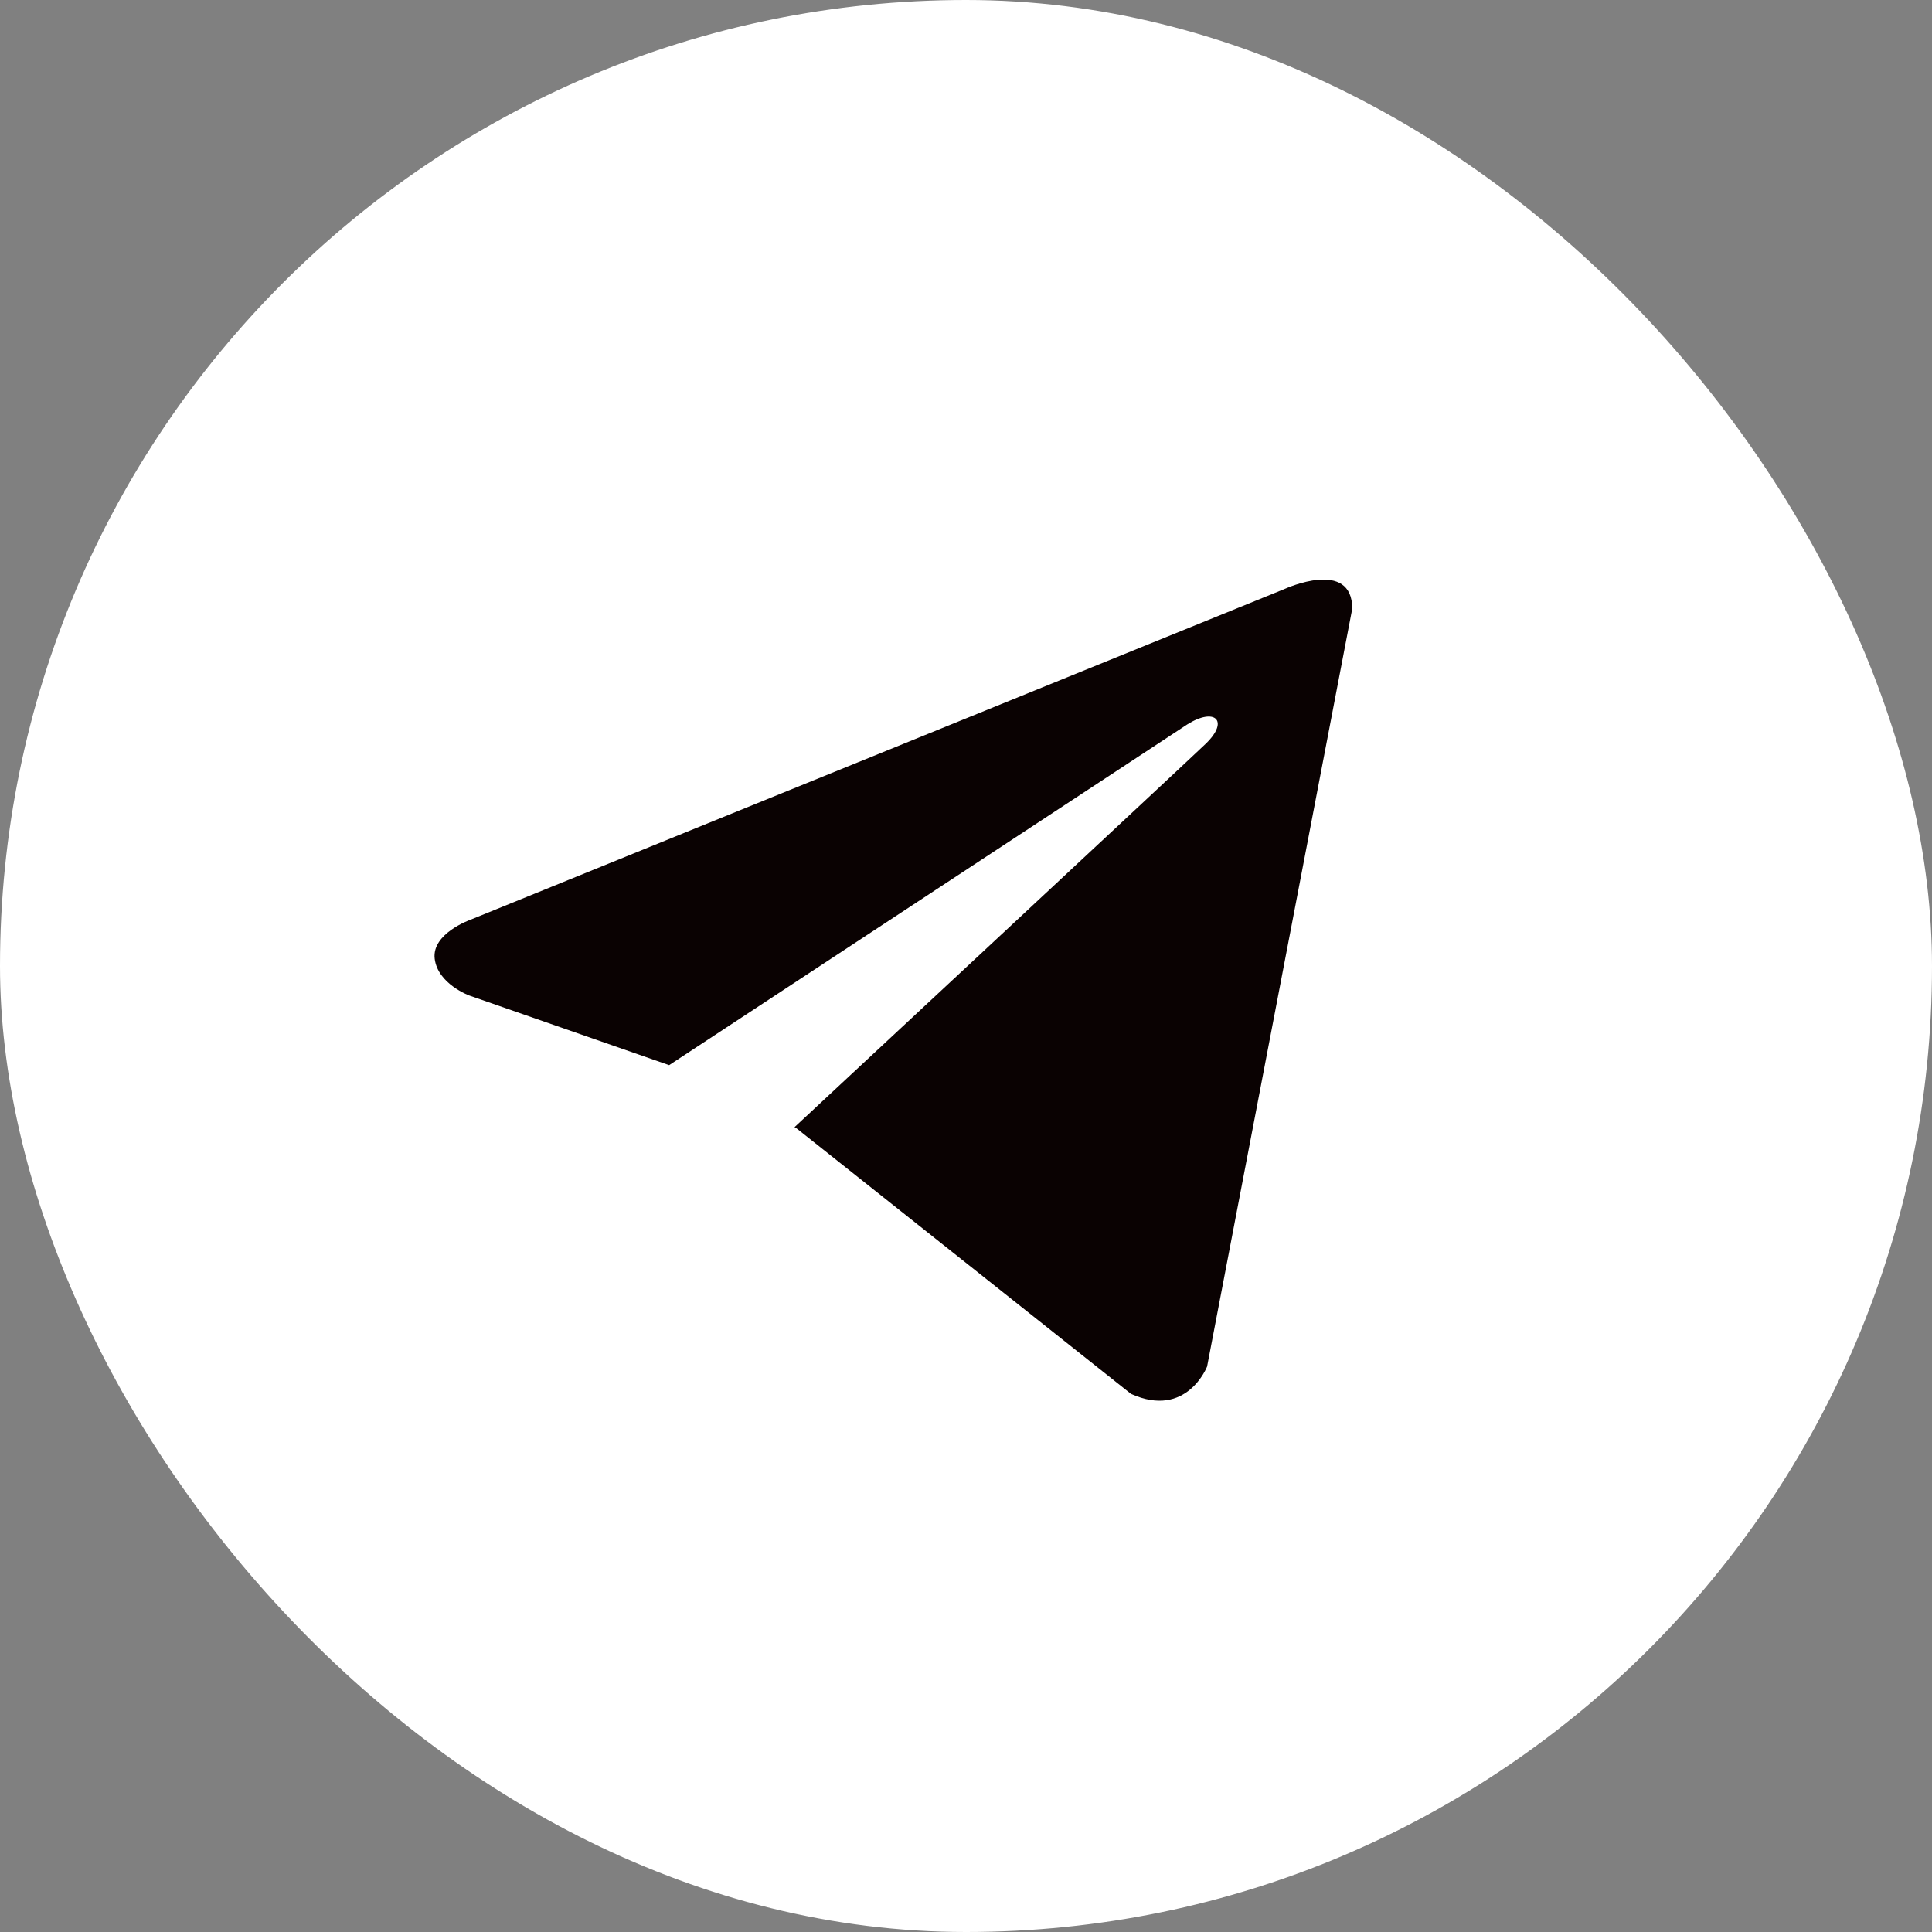
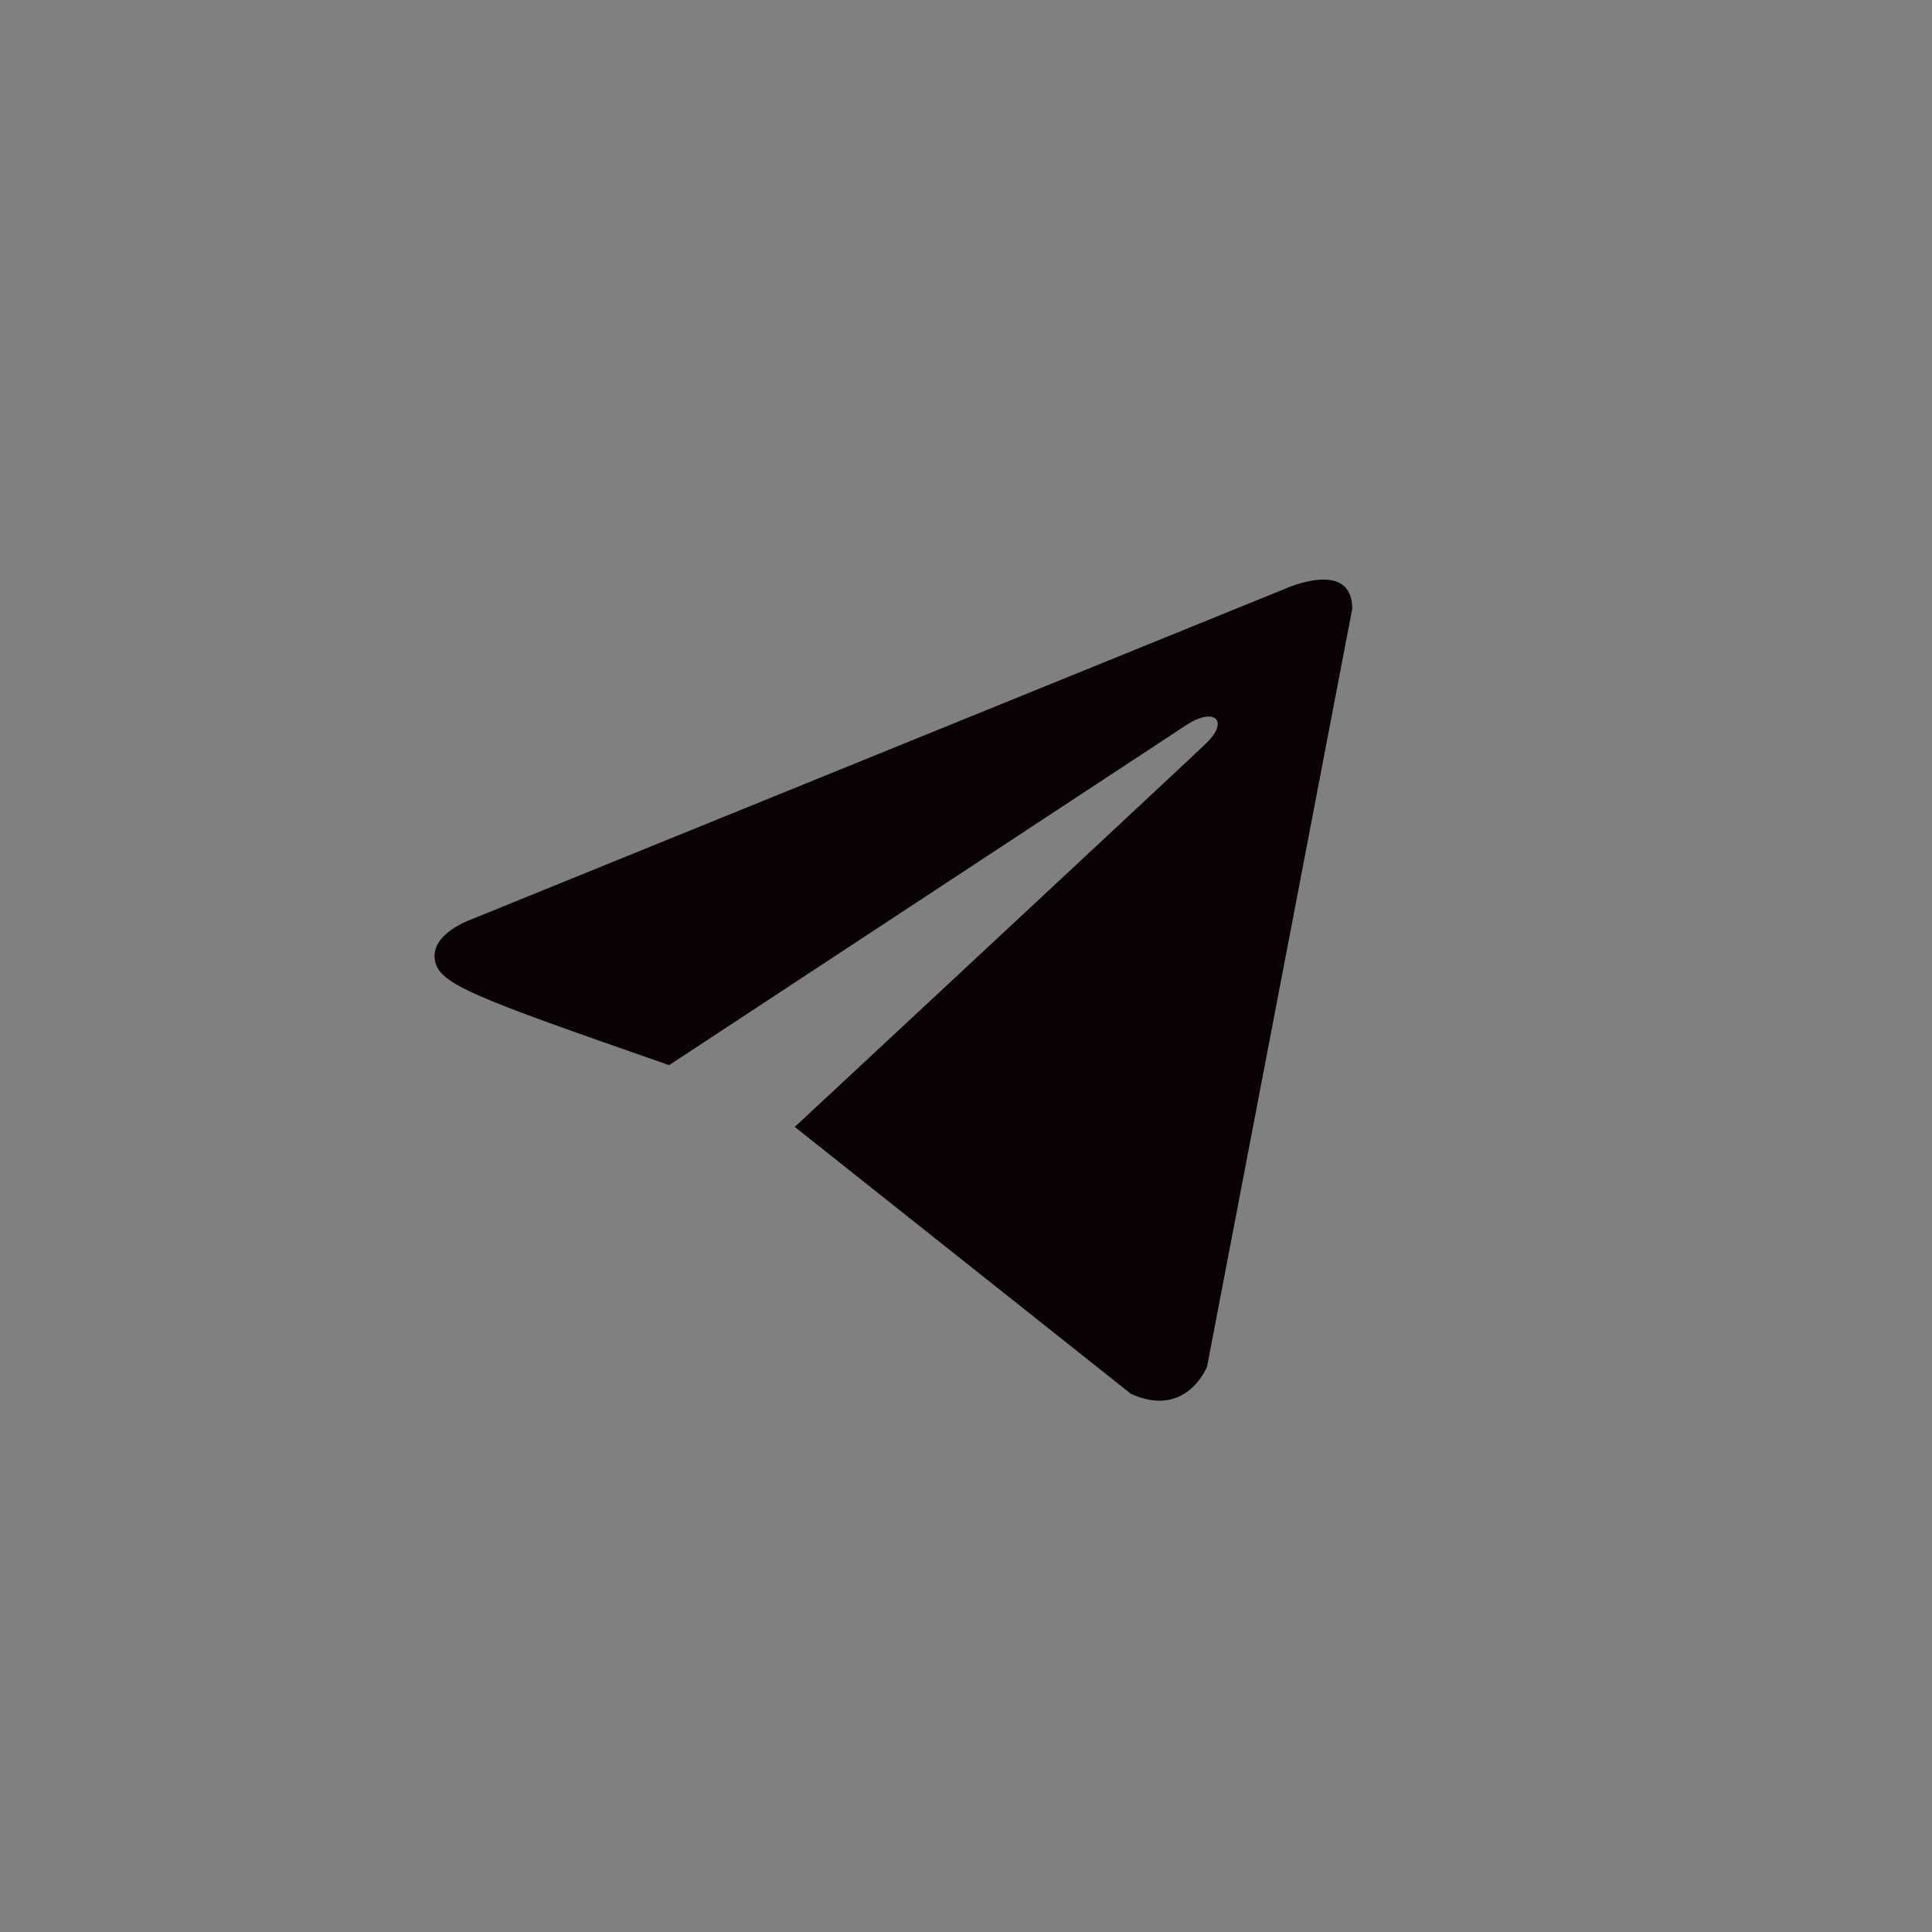
<svg xmlns="http://www.w3.org/2000/svg" width="38" height="38" viewBox="0 0 38 38" fill="none">
  <rect x="0" y="0" width="38" height="38" fill="#808080" stroke="none" />
-   <rect width="38" height="38" rx="19" fill="white" />
-   <path d="M26.597 11.972L23.742 26.878C23.742 26.878 23.342 27.911 22.245 27.416L15.657 22.185L15.627 22.17C16.517 21.342 23.417 14.918 23.718 14.626C24.185 14.175 23.895 13.907 23.353 14.248L13.161 20.95L9.229 19.58C9.229 19.58 8.61 19.352 8.55 18.857C8.49 18.36 9.249 18.092 9.249 18.092L25.279 11.579C25.279 11.579 26.597 10.98 26.597 11.972V11.972Z" fill="#0A0202" />
+   <path d="M26.597 11.972L23.742 26.878C23.742 26.878 23.342 27.911 22.245 27.416L15.657 22.185L15.627 22.17C16.517 21.342 23.417 14.918 23.718 14.626C24.185 14.175 23.895 13.907 23.353 14.248L13.161 20.95C9.229 19.58 8.61 19.352 8.55 18.857C8.49 18.36 9.249 18.092 9.249 18.092L25.279 11.579C25.279 11.579 26.597 10.98 26.597 11.972V11.972Z" fill="#0A0202" />
</svg>